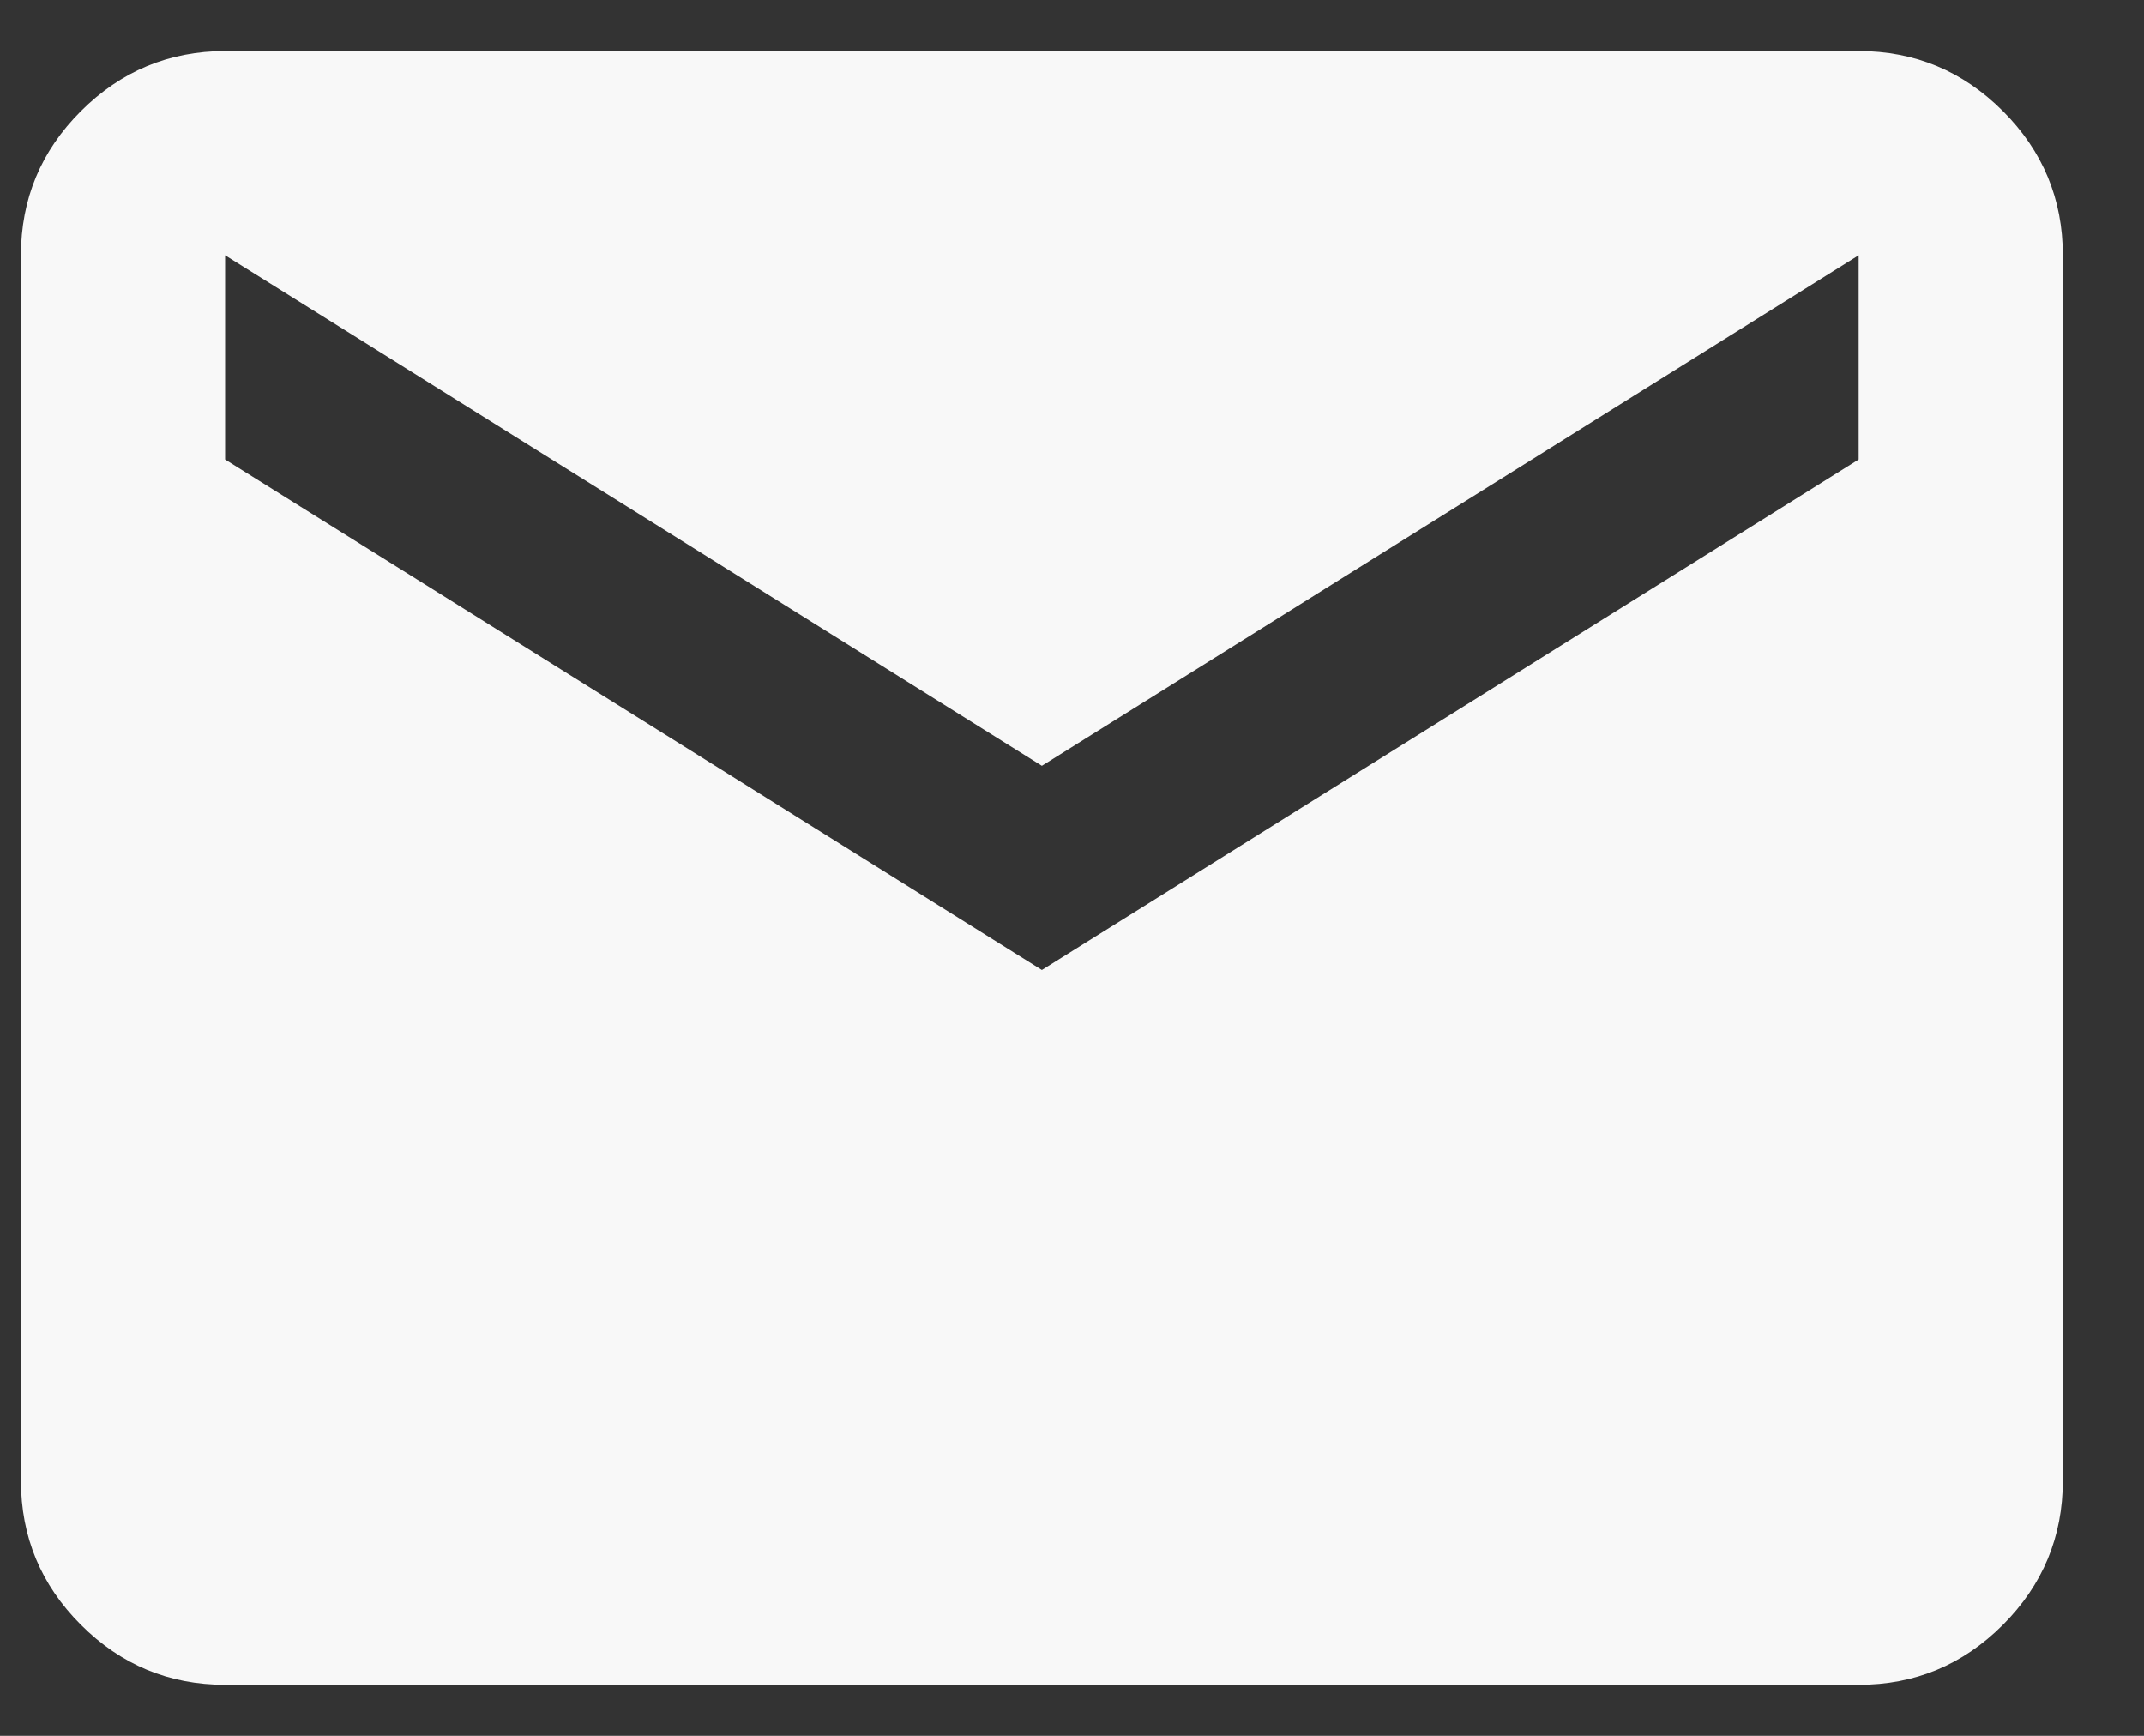
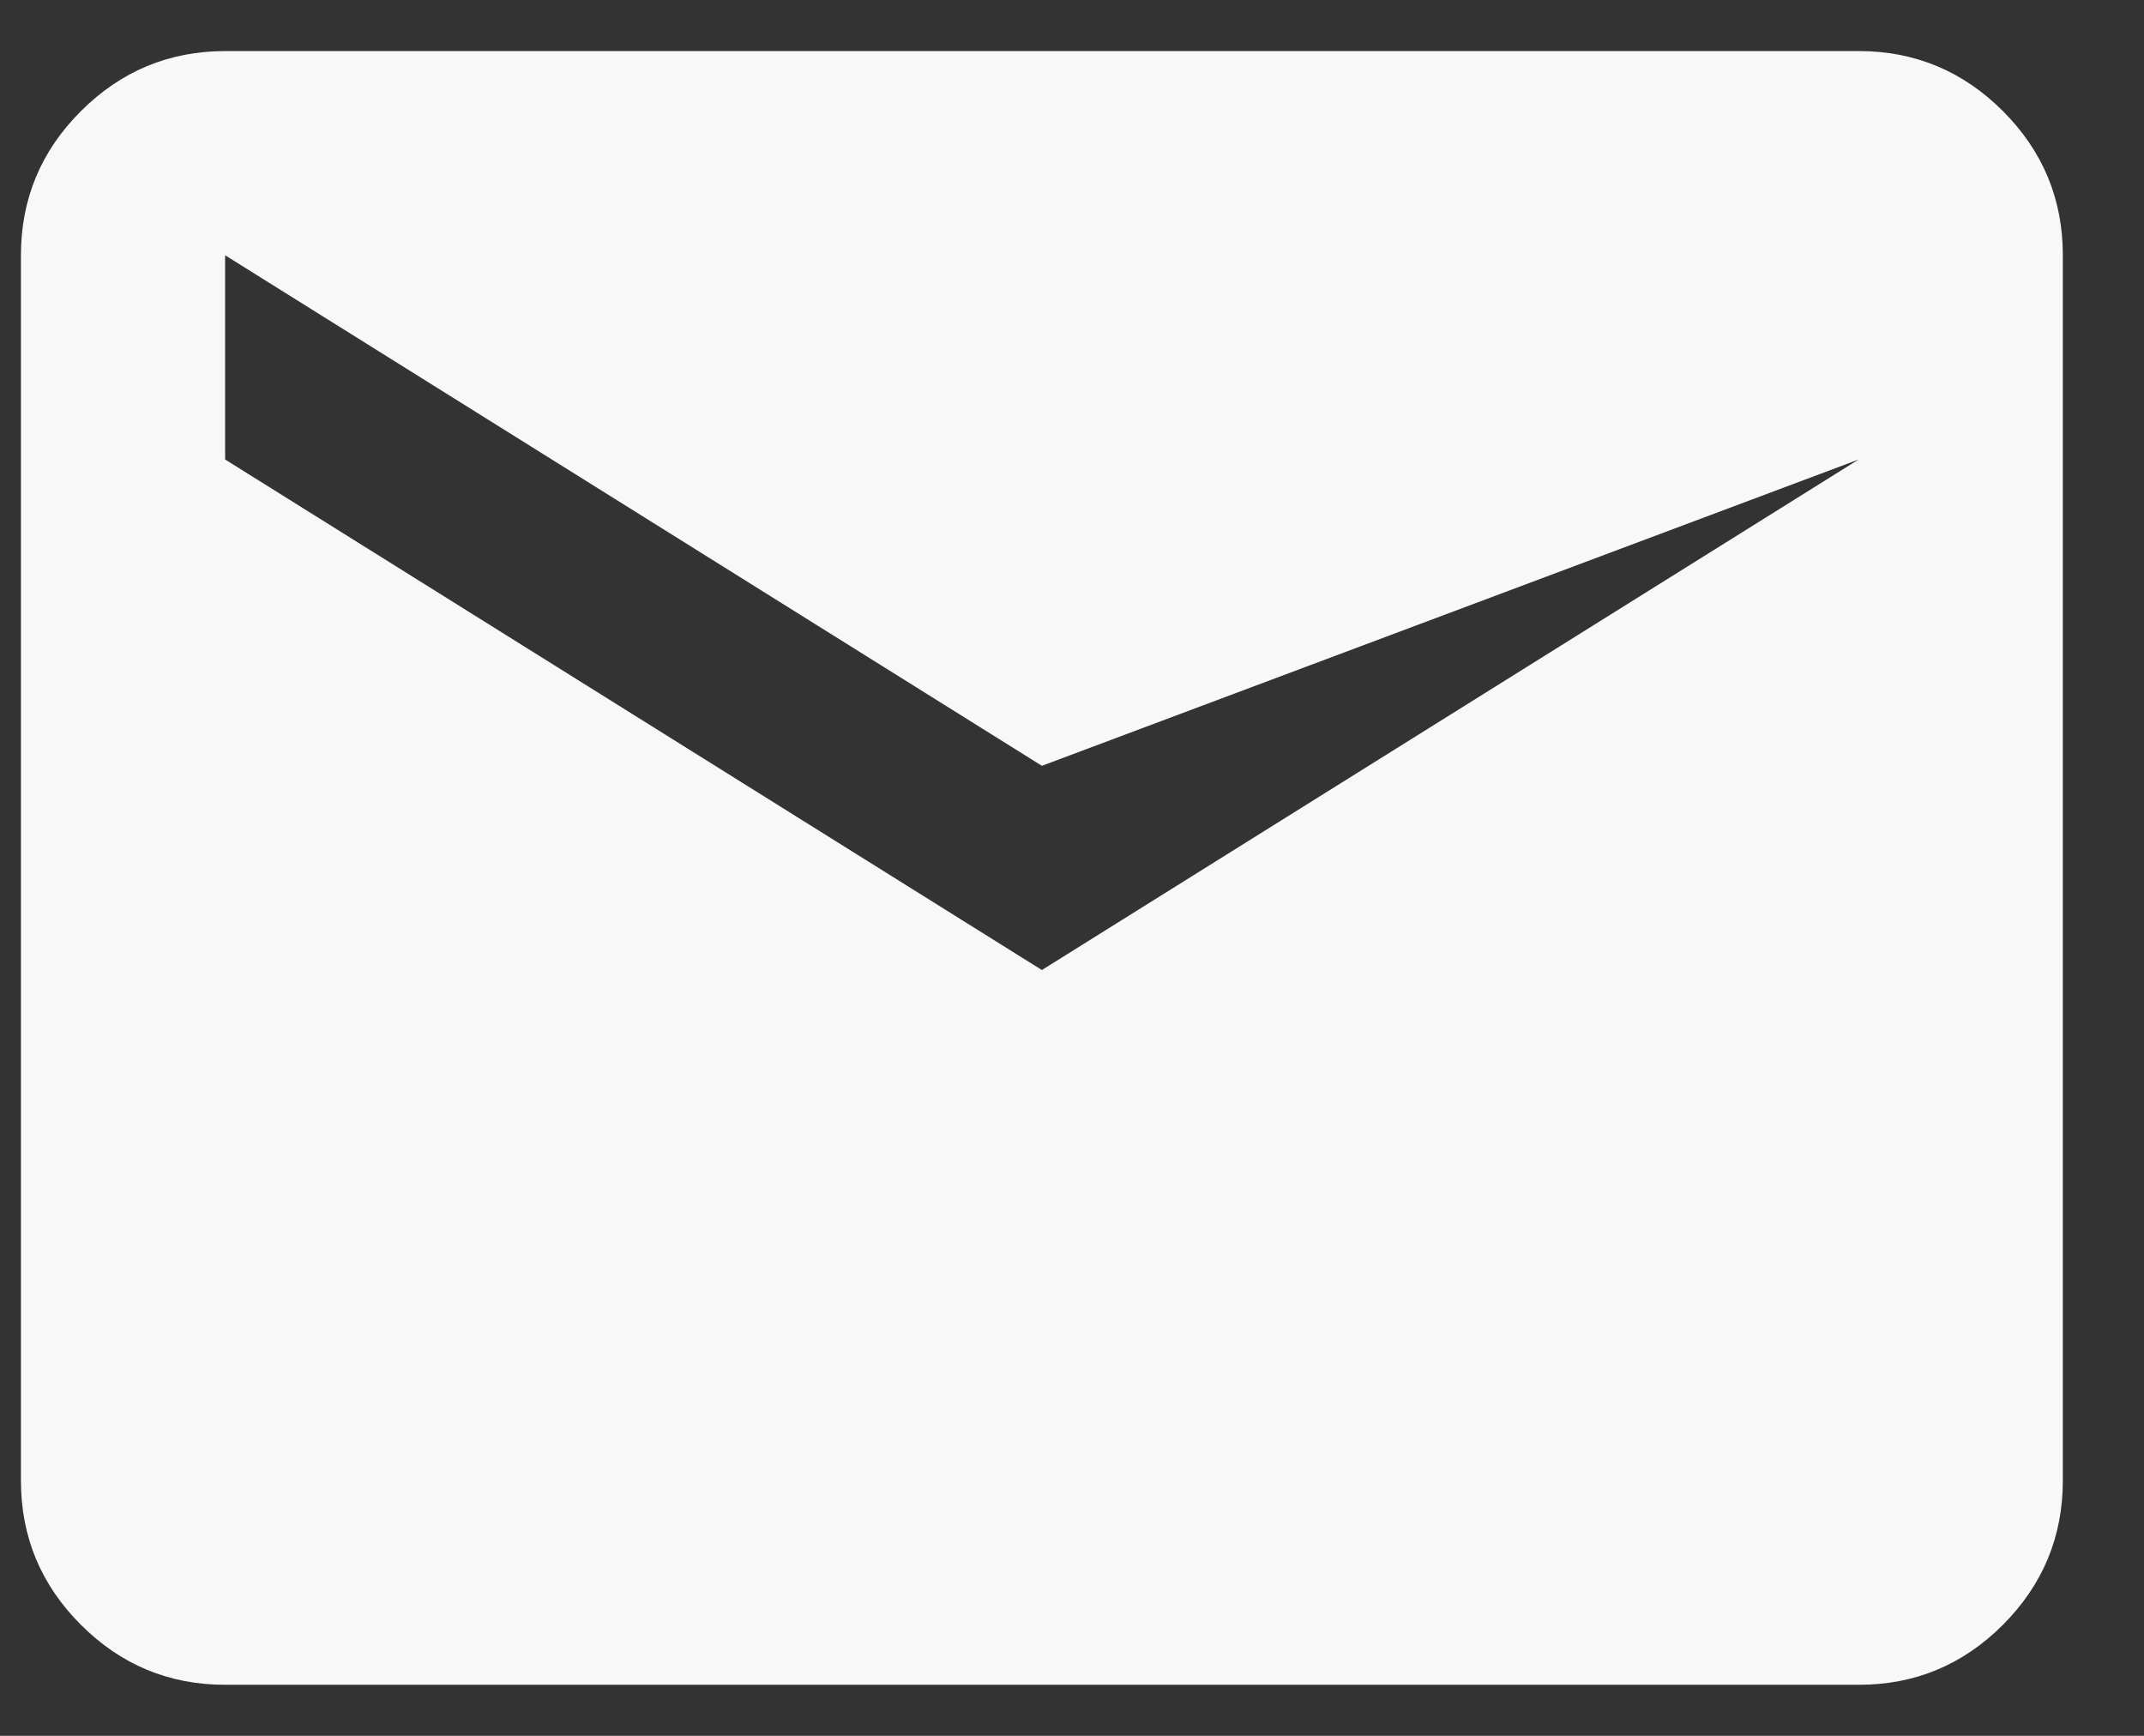
<svg xmlns="http://www.w3.org/2000/svg" width="21" height="17" viewBox="0 0 21 17" fill="none">
  <rect x="0" y="0" width="21" height="17" fill="#333333" stroke="none" />
-   <path d="M2.205 16.5C1.655 16.5 1.184 16.304 0.793 15.913C0.401 15.522 0.205 15.051 0.205 14.5V2.5C0.205 1.95 0.401 1.479 0.793 1.088C1.185 0.697 1.655 0.501 2.205 0.5H18.205C18.755 0.5 19.226 0.696 19.618 1.088C20.01 1.48 20.205 1.951 20.205 2.5V14.5C20.205 15.05 20.009 15.521 19.618 15.913C19.226 16.305 18.755 16.501 18.205 16.5H2.205ZM10.205 9.5L18.205 4.5V2.5L10.205 7.5L2.205 2.5V4.5L10.205 9.5Z" fill="#F8F8F8" />
+   <path d="M2.205 16.5C1.655 16.5 1.184 16.304 0.793 15.913C0.401 15.522 0.205 15.051 0.205 14.5V2.5C0.205 1.95 0.401 1.479 0.793 1.088C1.185 0.697 1.655 0.501 2.205 0.5H18.205C18.755 0.5 19.226 0.696 19.618 1.088C20.01 1.48 20.205 1.951 20.205 2.5V14.5C20.205 15.05 20.009 15.521 19.618 15.913C19.226 16.305 18.755 16.501 18.205 16.5H2.205ZM10.205 9.5L18.205 4.5L10.205 7.5L2.205 2.5V4.5L10.205 9.5Z" fill="#F8F8F8" />
</svg>